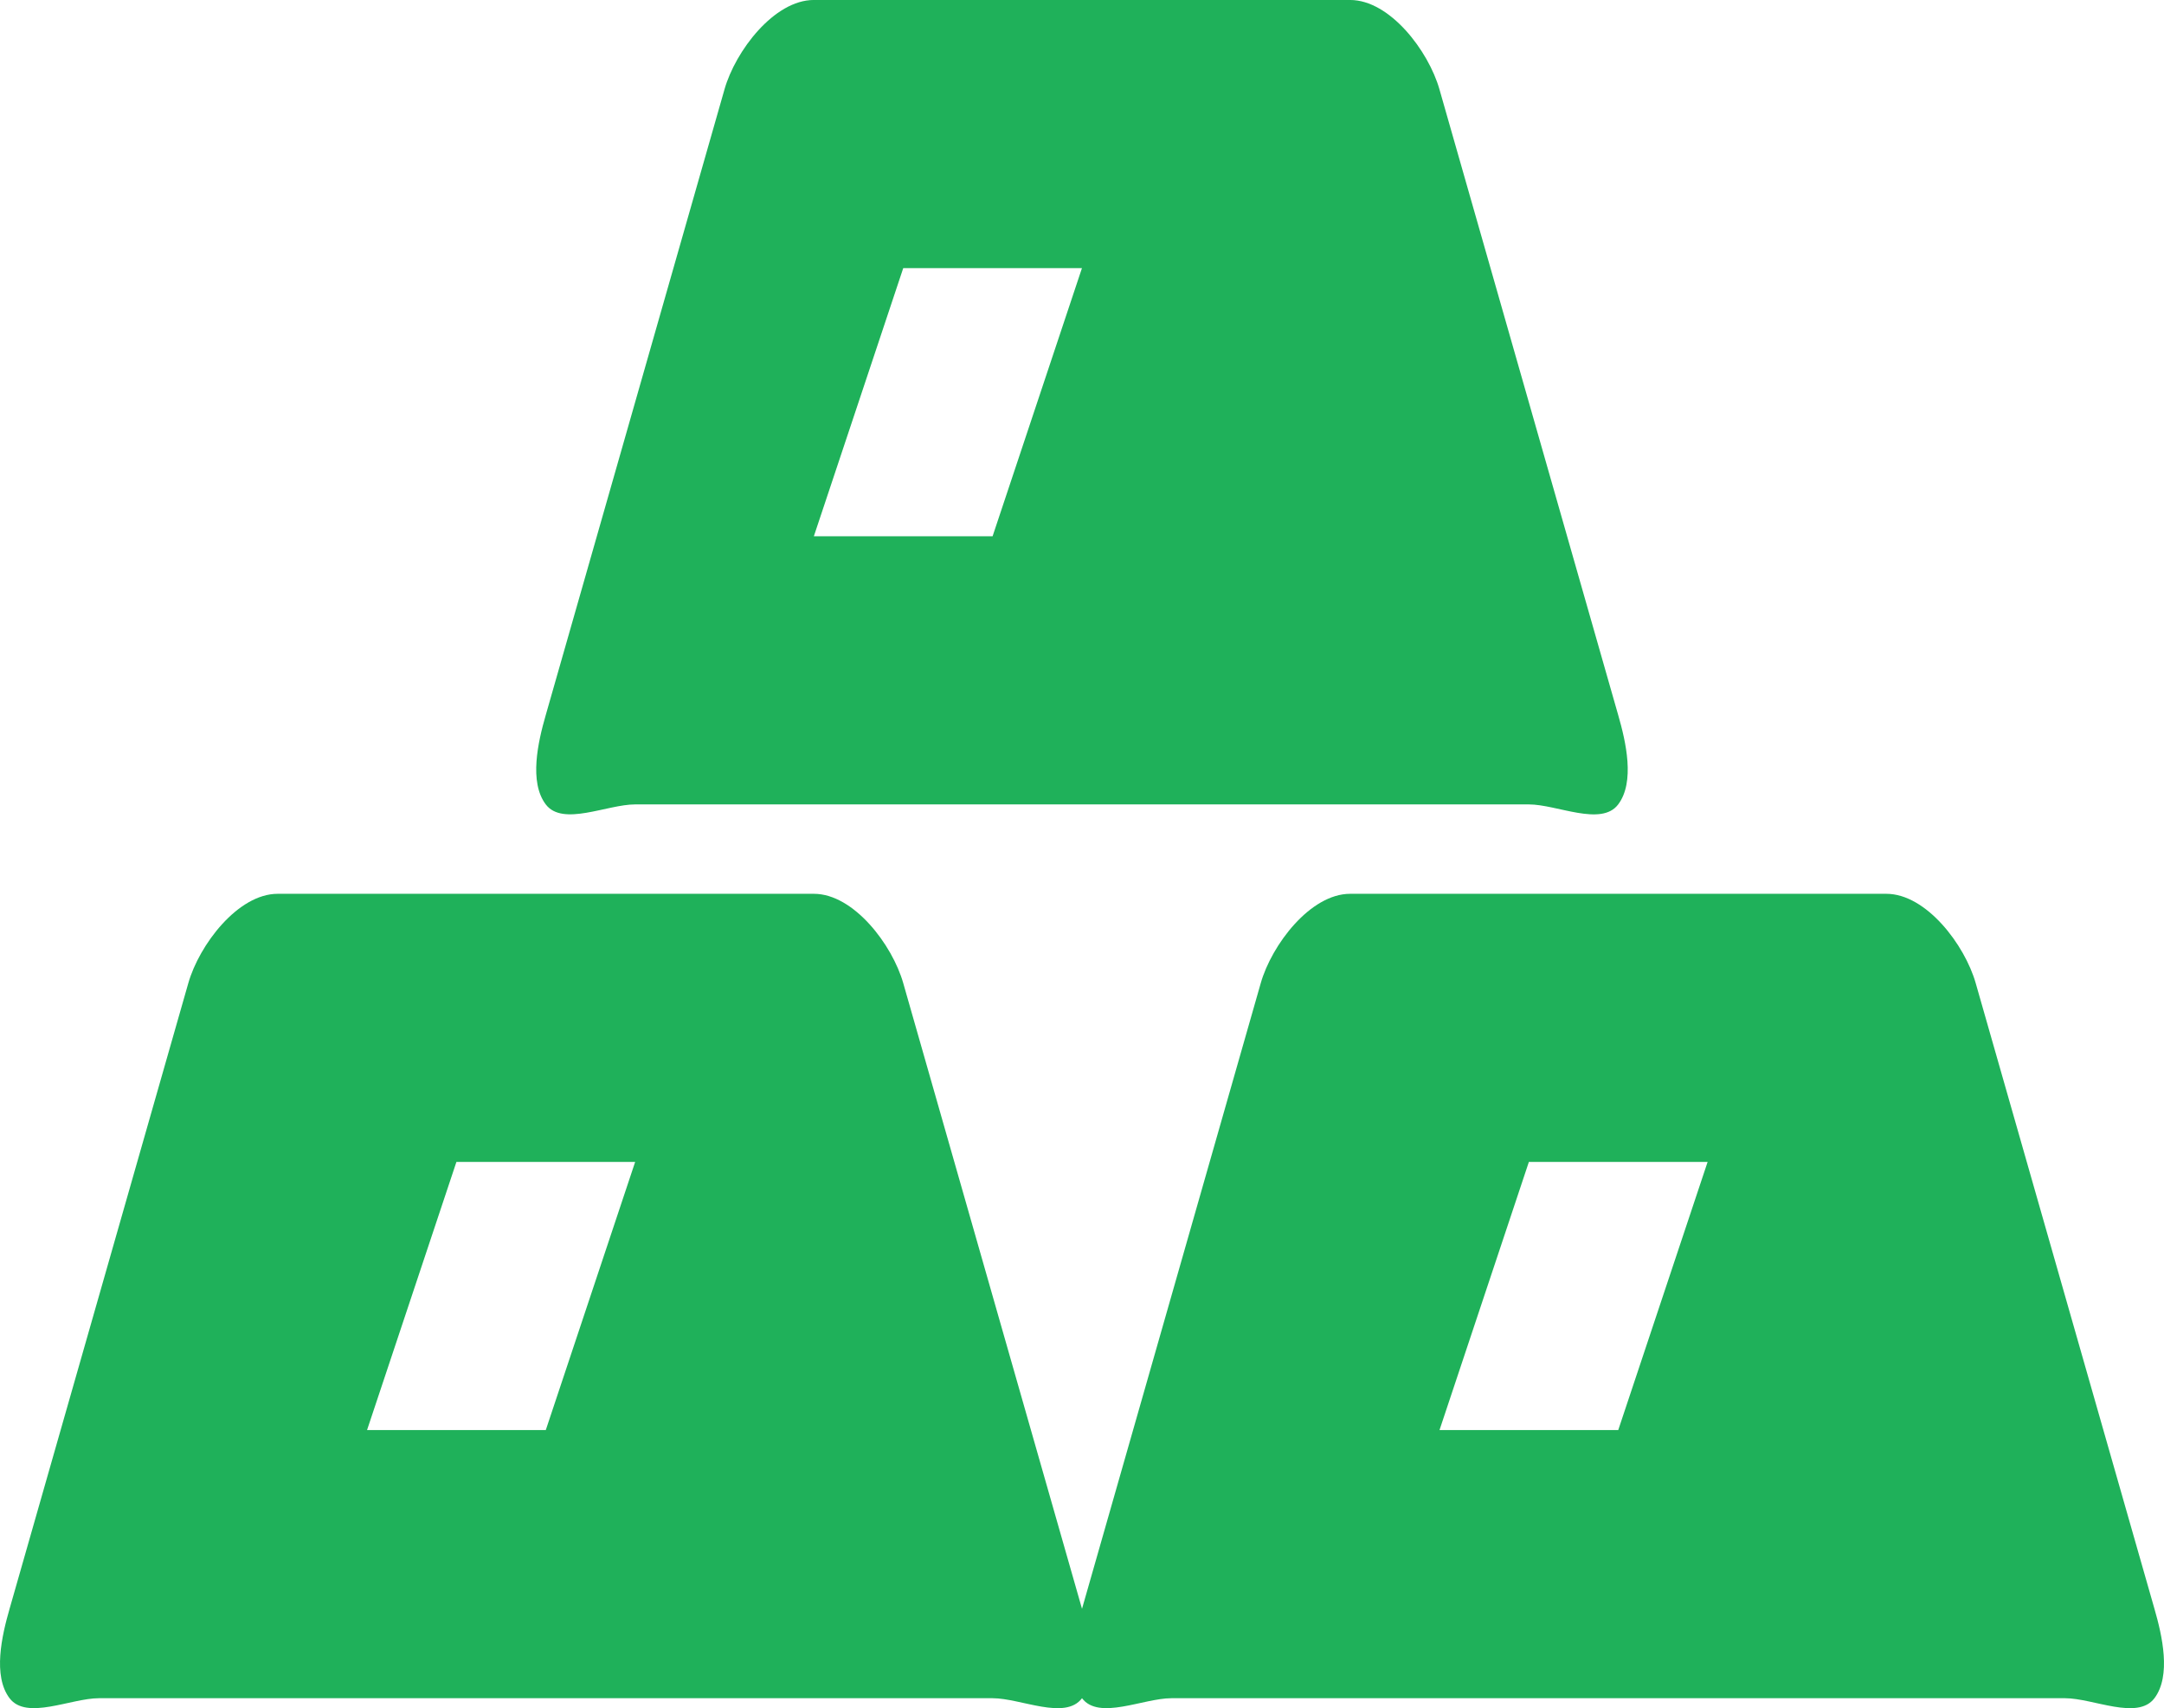
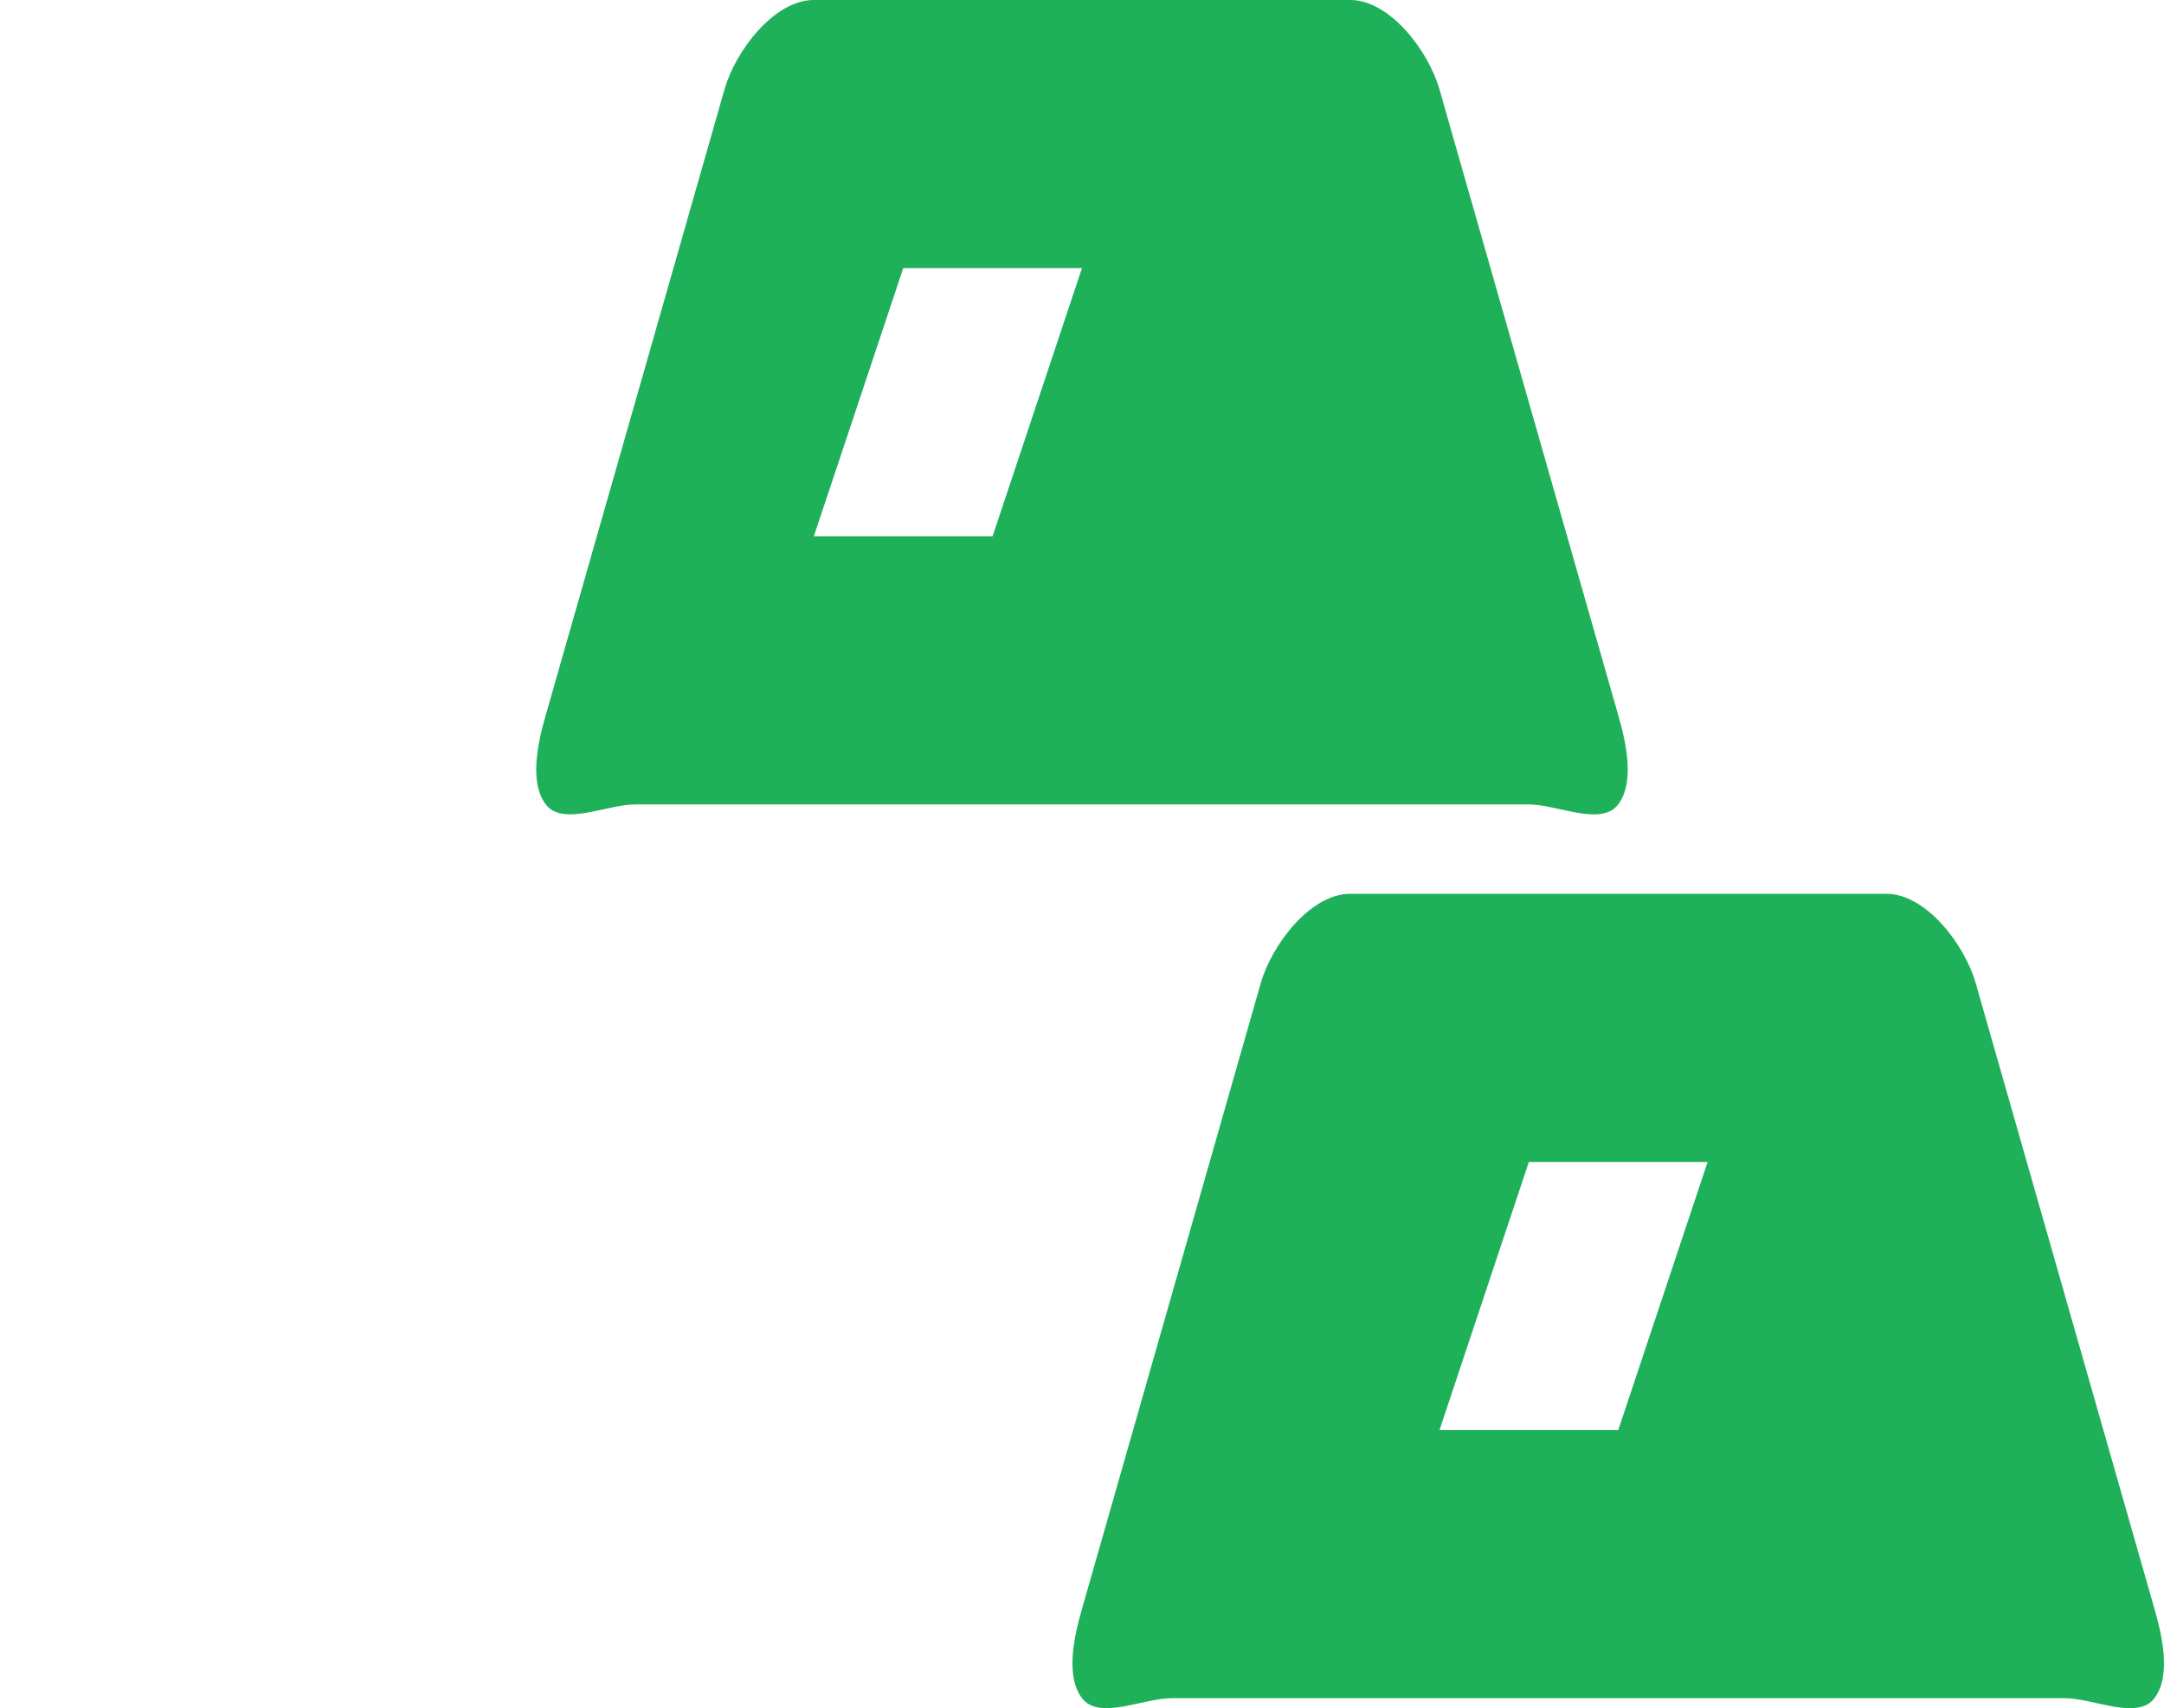
<svg xmlns="http://www.w3.org/2000/svg" width="97.97" height="77.326" viewBox="0 0 97.97 77.326">
  <g id="Group_799" data-name="Group 799" transform="translate(-719.893 -1010.617)">
    <path id="Path_1326" data-name="Path 1326" d="M730.371,1047.031h40.46c1.271,0,3.281,1.016,4.046,0s.352-2.828,0-4.046l-8.092-28.323c-.494-1.736-2.242-4.046-4.046-4.046H738.463c-1.8,0-3.552,2.31-4.046,4.046l-8.092,28.323c-.352,1.218-.765,3.035,0,4.046S729.1,1047.031,730.371,1047.031Zm12.138-24.276H750.6l-4.046,12.138h-8.092Z" transform="translate(18.276 0)" fill="#1fb15a" />
-     <path id="Path_1327" data-name="Path 1327" d="M760.786,1024.663c-.494-1.736-2.242-4.046-4.046-4.046H732.464c-1.8,0-3.552,2.311-4.046,4.046l-8.092,28.322c-.352,1.218-.765,3.035,0,4.046s2.775,0,4.046,0h40.461c1.271,0,3.281,1.015,4.046,0s.352-2.828,0-4.046Zm-16.184,20.23H736.51l4.046-12.138h8.092Z" transform="translate(0 30.461)" fill="#1fb15a" />
    <path id="Path_1328" data-name="Path 1328" d="M780.878,1052.985l-8.092-28.322c-.494-1.736-2.242-4.046-4.046-4.046H744.463c-1.8,0-3.552,2.311-4.046,4.046l-8.092,28.322c-.352,1.218-.765,3.035,0,4.046s2.776,0,4.046,0h40.46c1.271,0,3.281,1.015,4.046,0S781.23,1054.2,780.878,1052.985Zm-24.276-8.092H748.51l4.046-12.138h8.092Z" transform="translate(36.553 30.461)" fill="#1fb15a" />
  </g>
</svg>